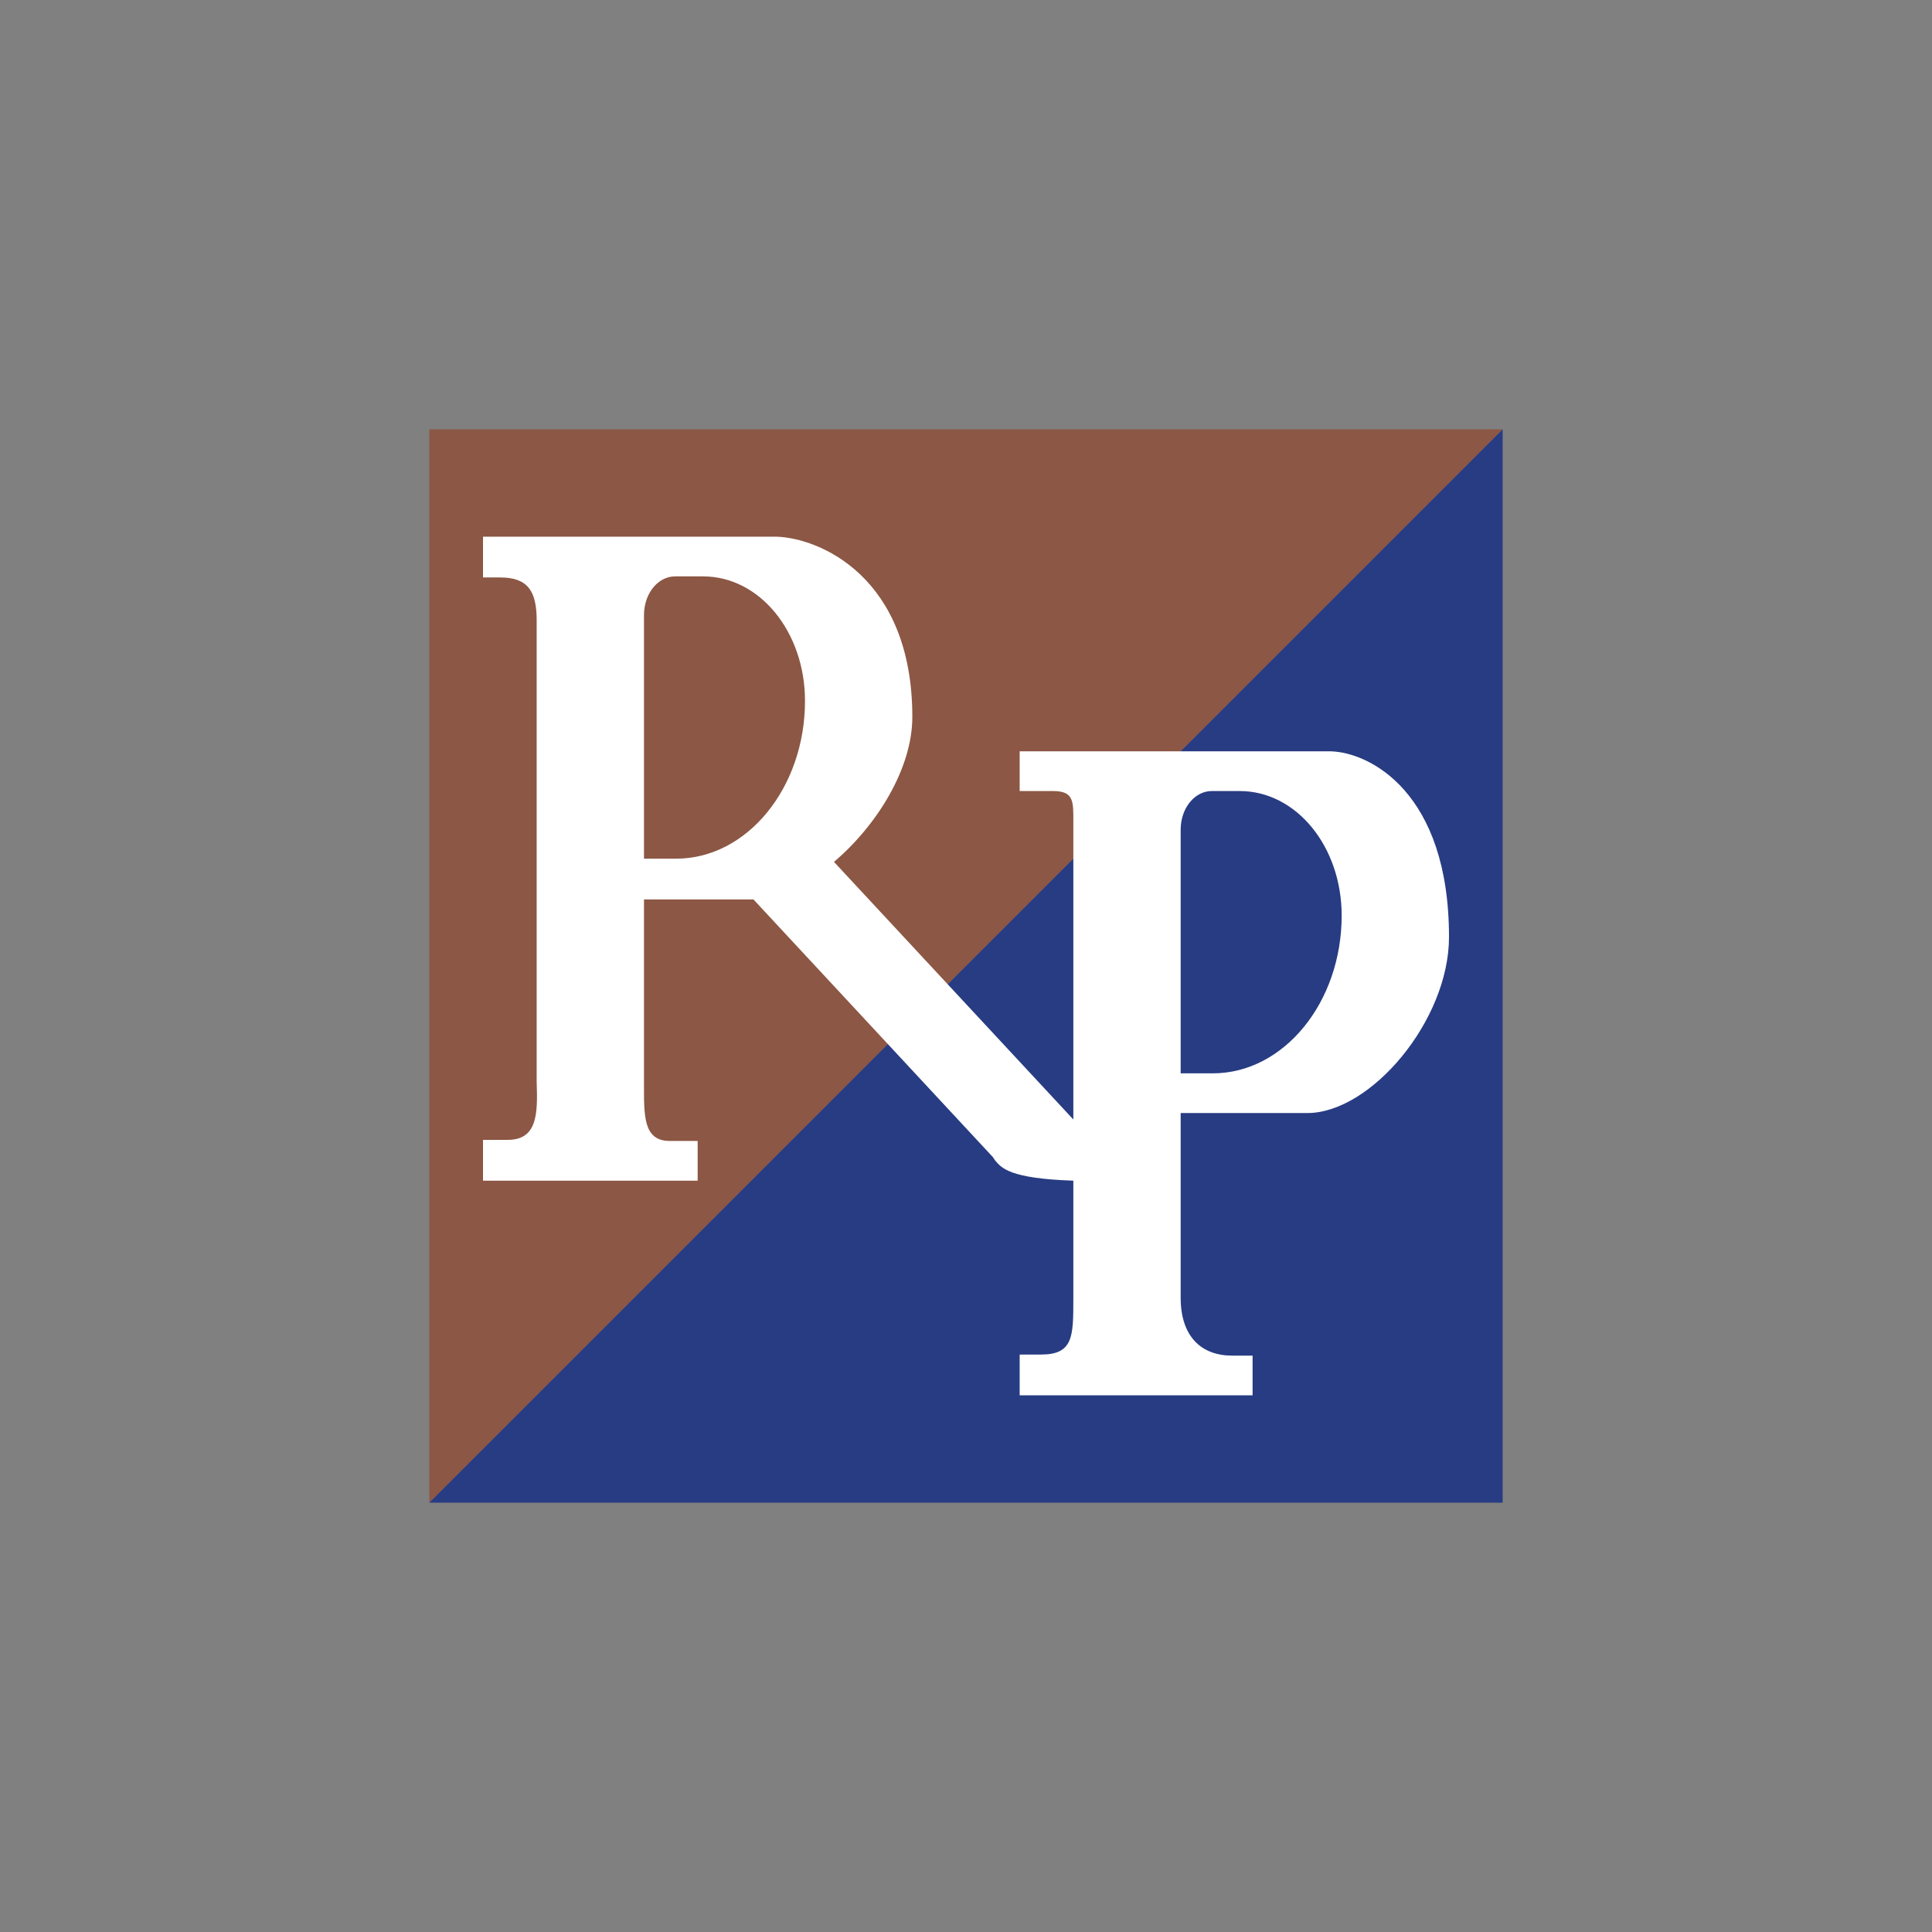
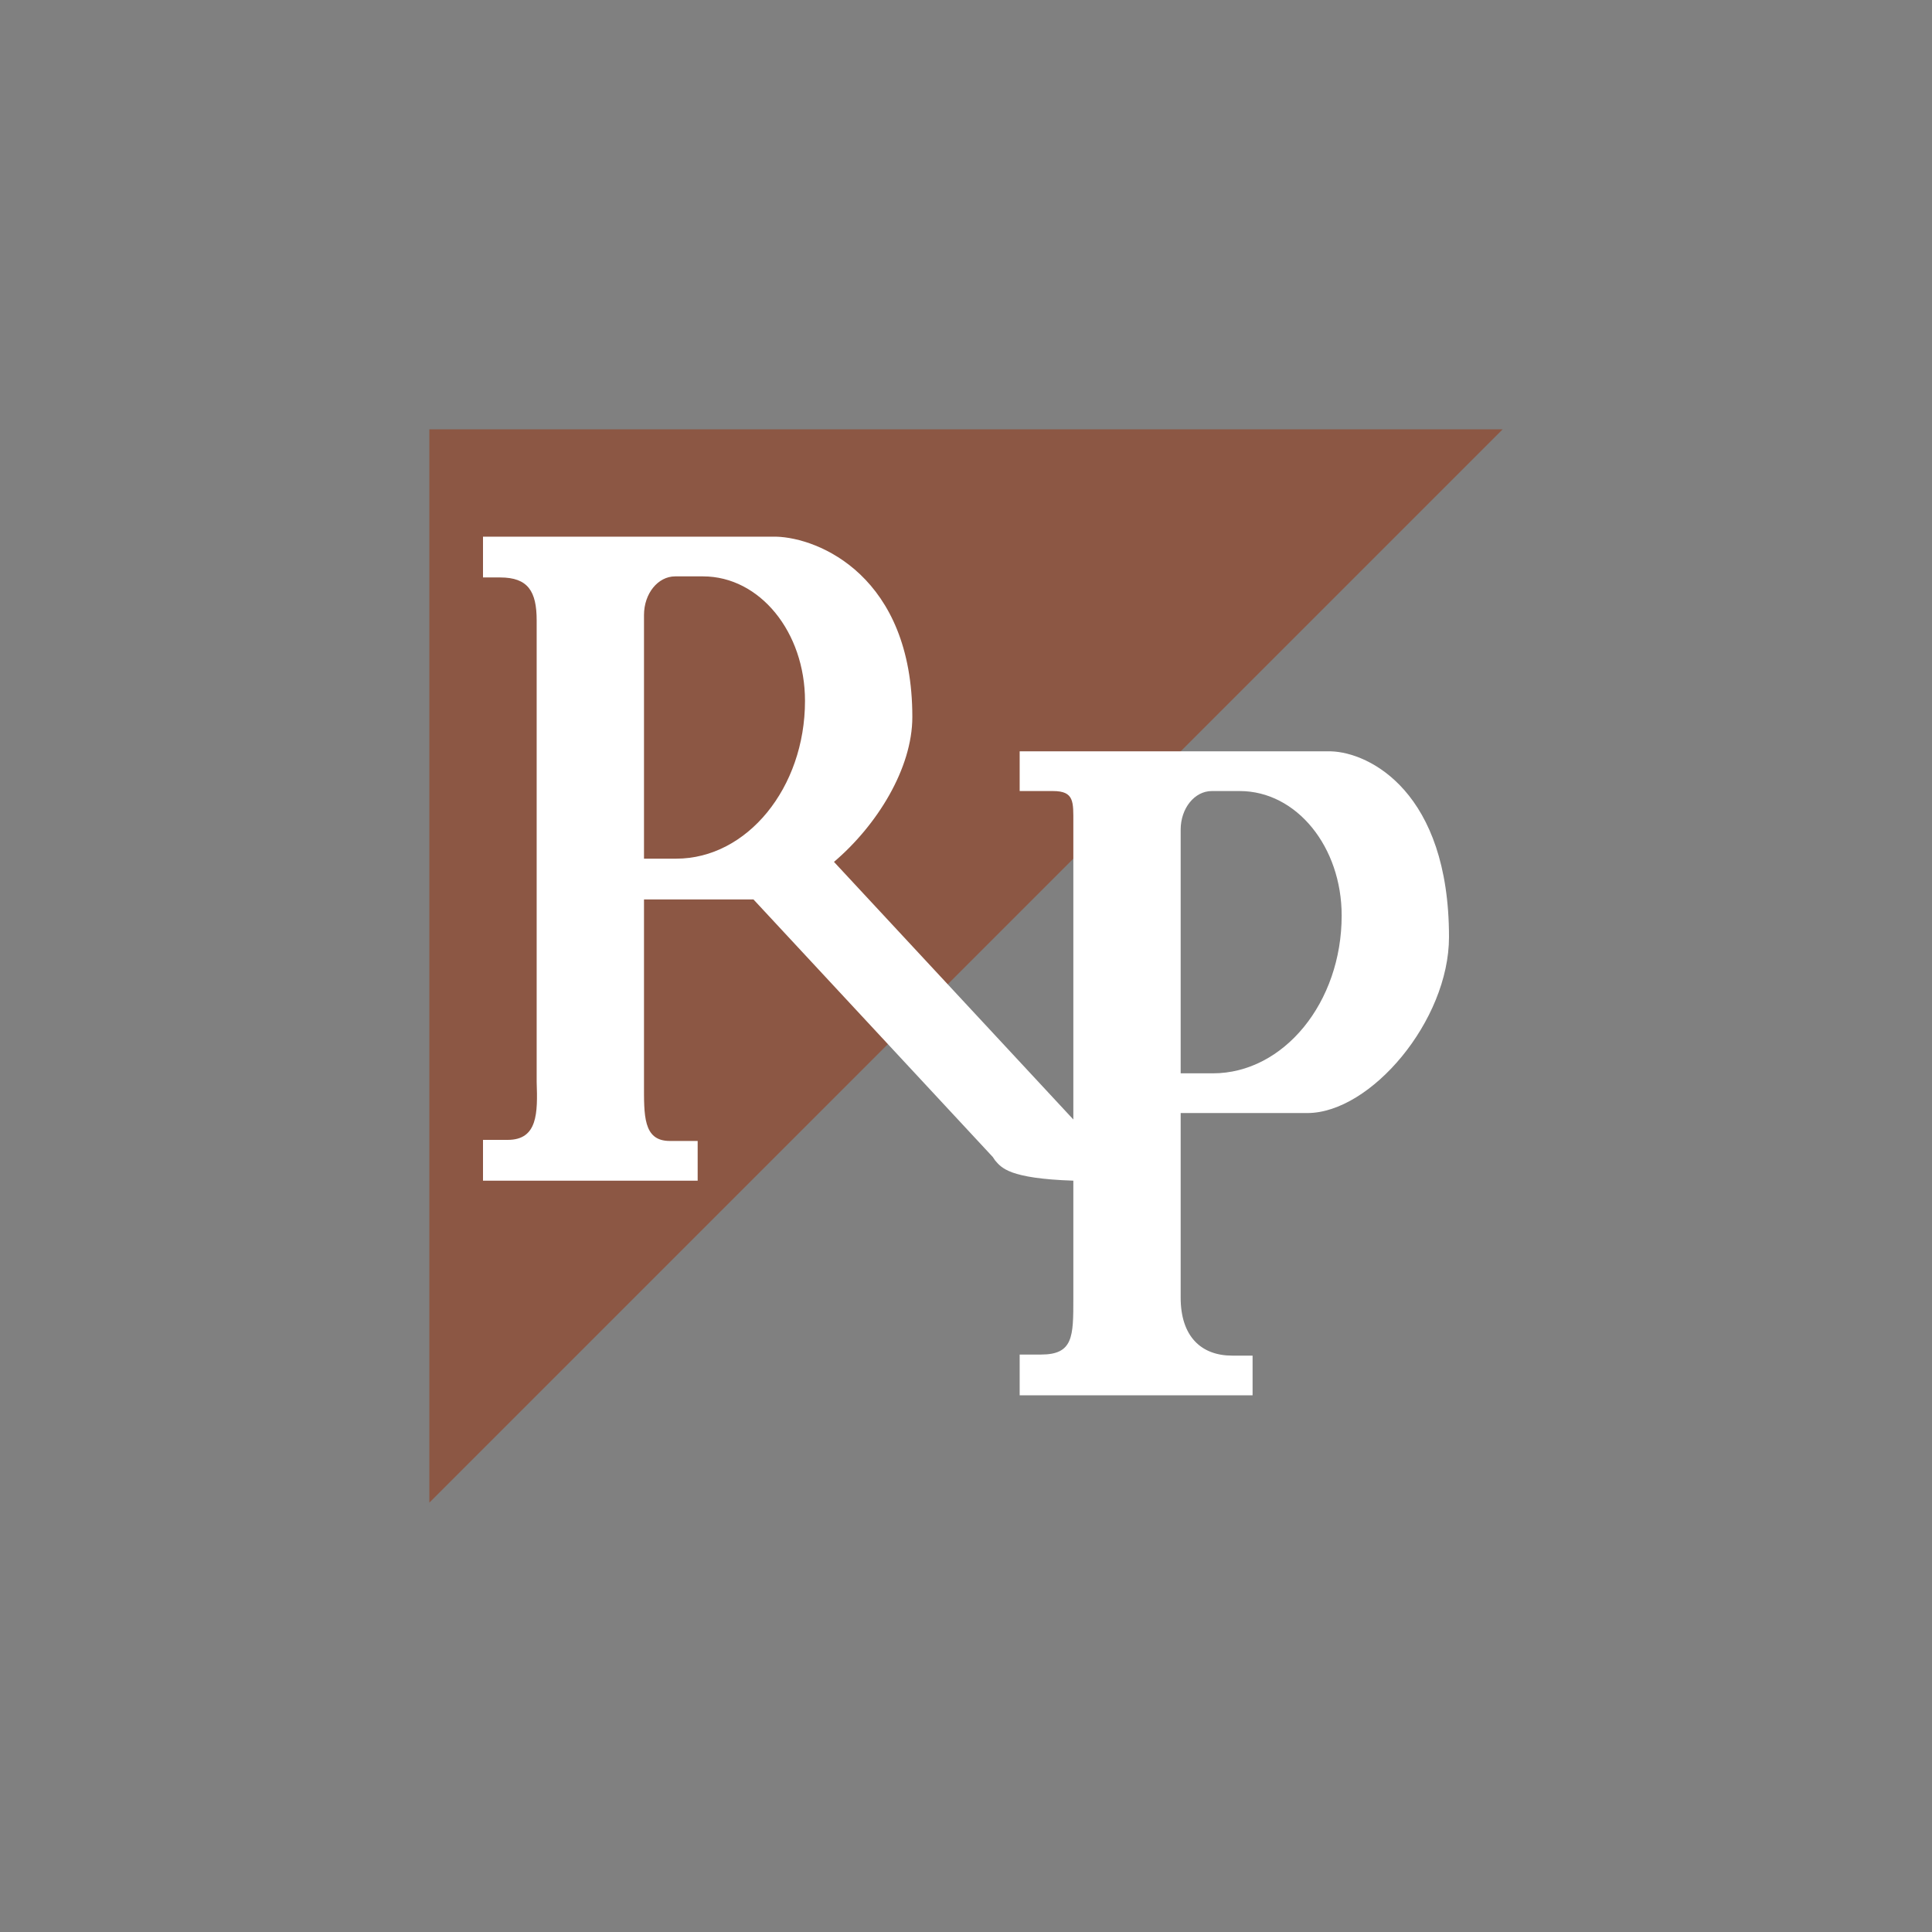
<svg xmlns="http://www.w3.org/2000/svg" width="18" height="18">
  <rect width="100%" height="100%" fill="#808080" stroke="none" />
  <path fill="#8C5744" d="M4 4h10L4 14z" />
-   <path fill="#273C82" d="M14 4v10H4z" />
  <path fill="#fff" fill-rule="evenodd" d="M4.5 5.38V5h2.73c.4.01 1.27.37 1.27 1.68 0 .48-.33 1.01-.73 1.35l2.23 2.4V7.67c0-.2.01-.3-.19-.3H9.5V7h2.9c.36.01 1.1.38 1.1 1.73 0 .78-.73 1.64-1.32 1.64H11v1.72c0 .36.19.54.48.54h.19V13H9.5v-.38h.2c.3 0 .3-.17.3-.52V11c-.6-.02-.67-.12-.73-.19l-.02-.03-2.23-2.4H6v1.71c0 .3-.01.54.24.54h.26V11h-2v-.38h.23c.28 0 .28-.25.27-.54v-4.3c0-.27-.08-.4-.34-.4zM6 8V5.73c0-.2.13-.36.29-.36h.26c.53 0 .95.52.95 1.16C7.5 7.34 6.96 8 6.3 8zm5 2V7.73c0-.2.13-.36.29-.36h.26c.53 0 .95.52.95 1.16 0 .81-.54 1.47-1.2 1.47z" />
</svg>